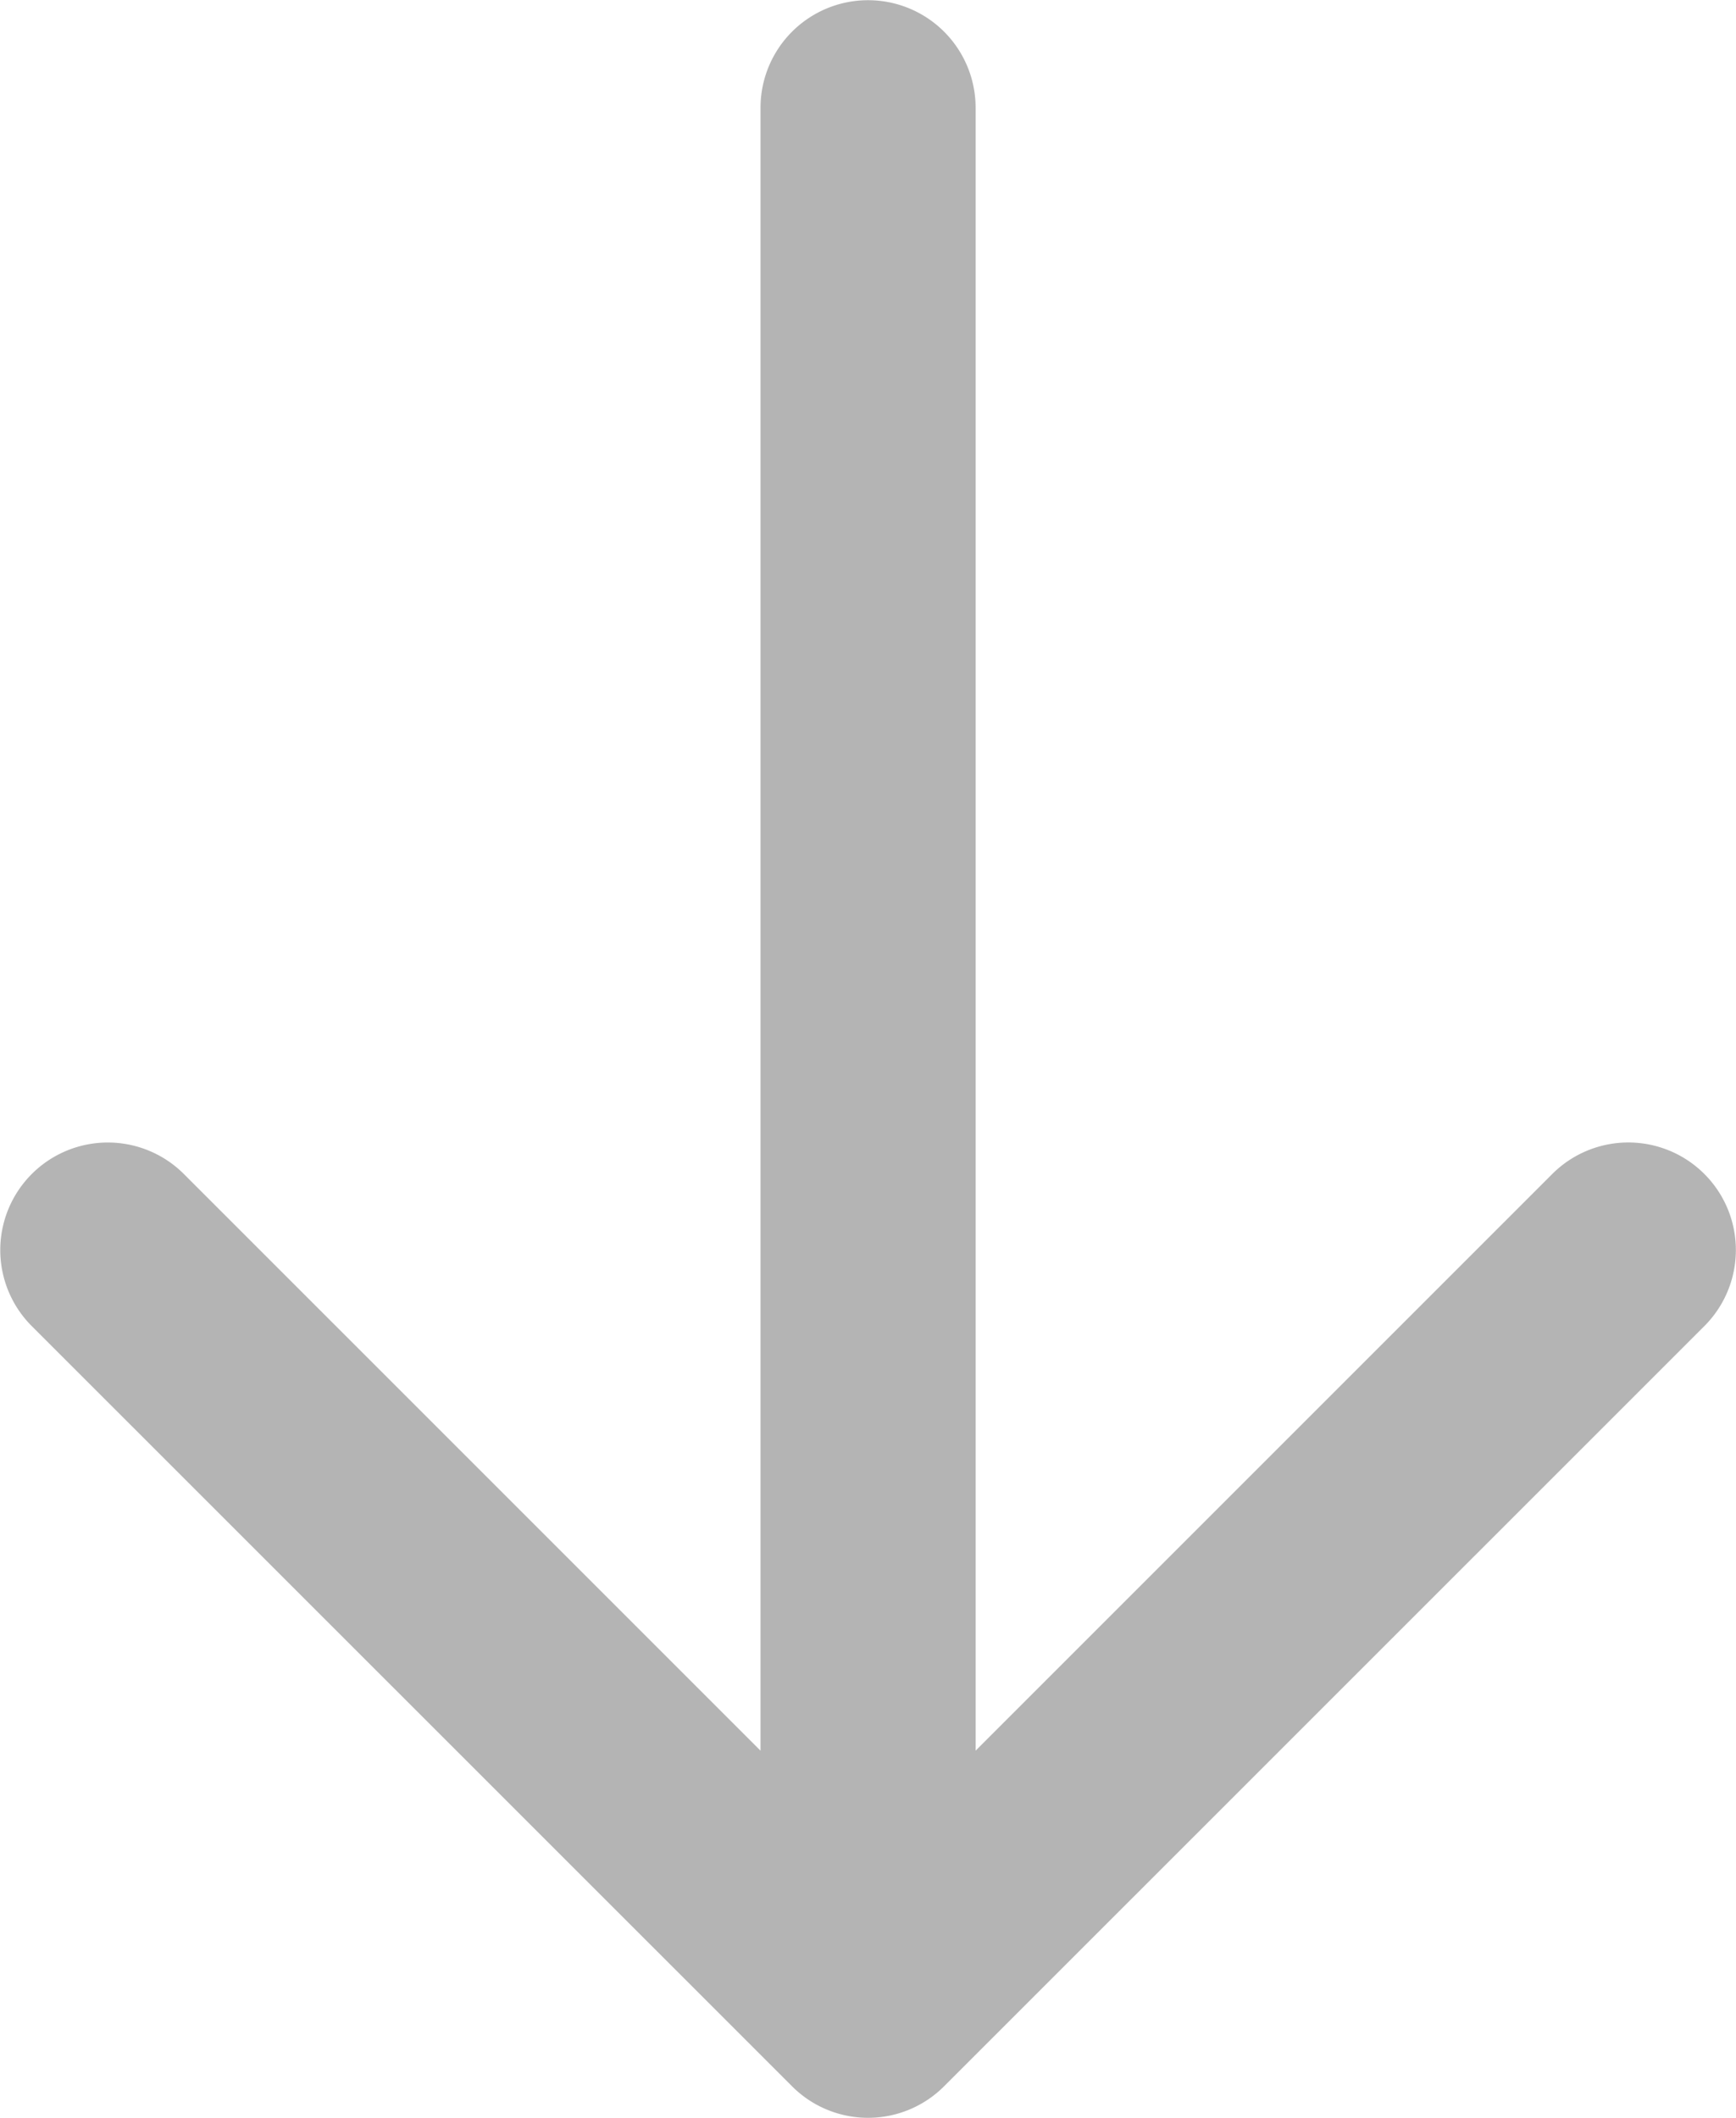
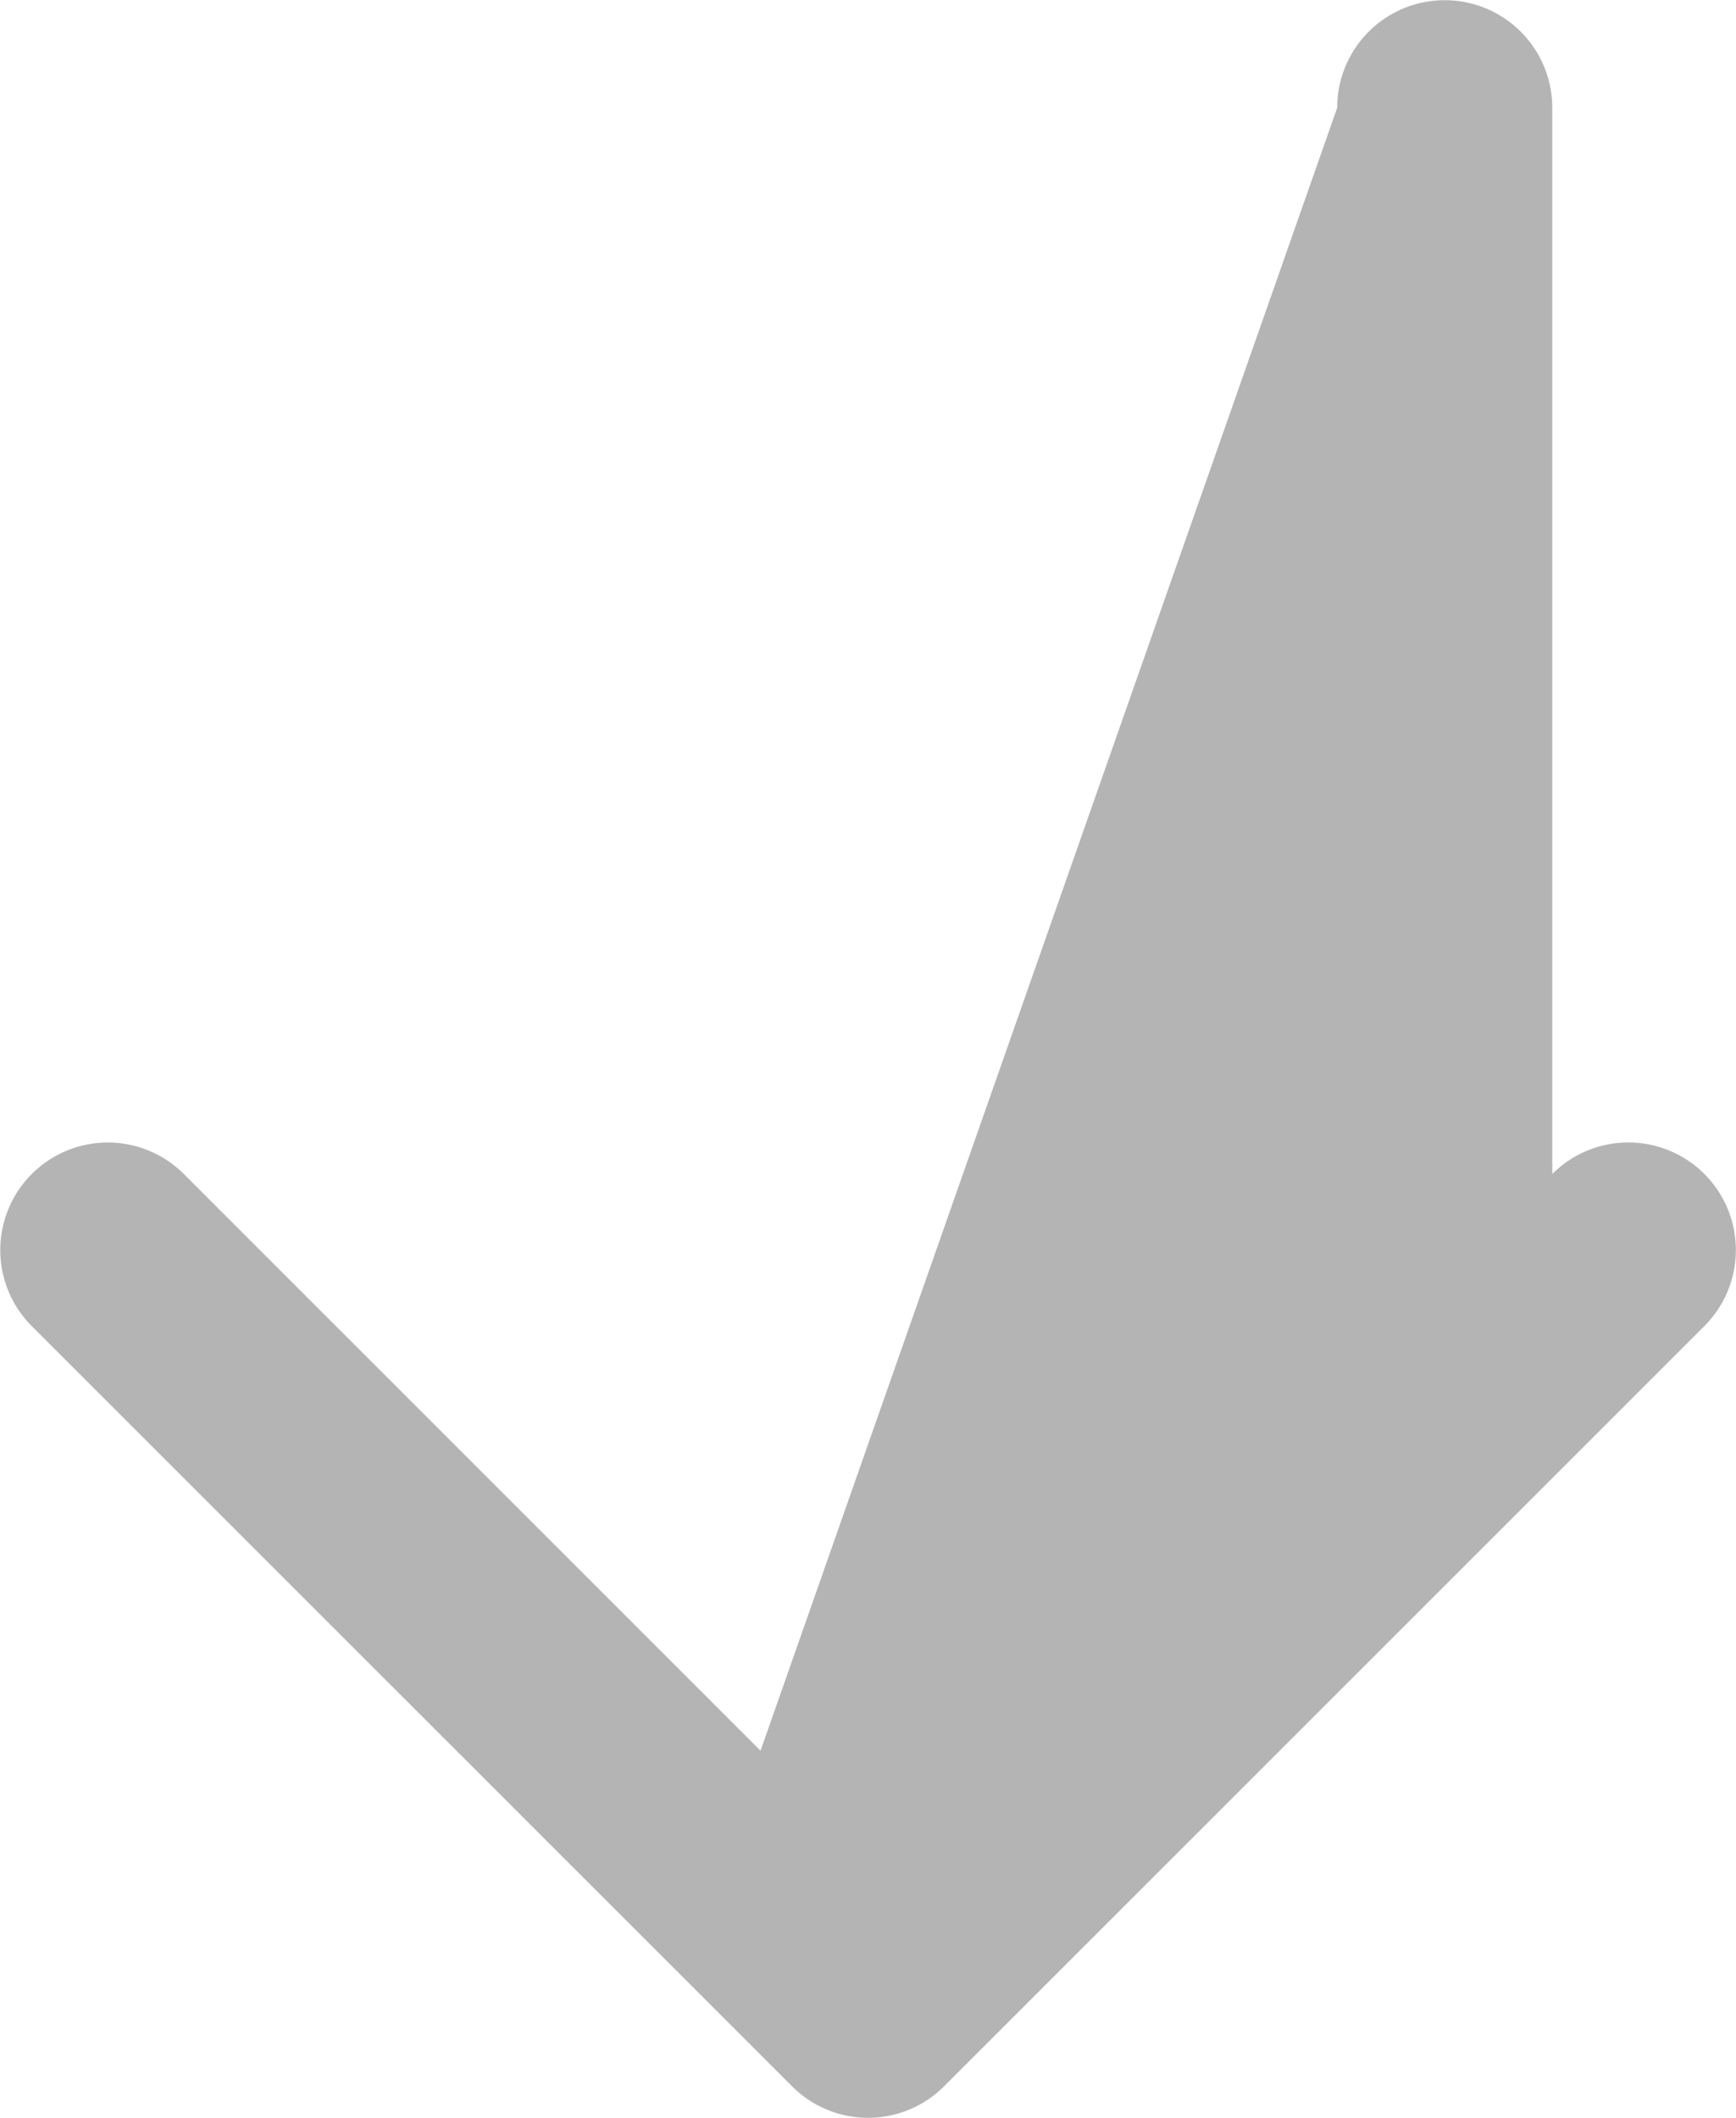
<svg xmlns="http://www.w3.org/2000/svg" width="50.542" height="61.659" viewBox="0 0 50.542 61.659">
-   <path id="Path_248772" data-name="Path 248772" d="M167.631,121.731l-16.789,16.789a3.131,3.131,0,1,0,4.428,4.428L177.4,120.814a3.127,3.127,0,0,0,0-4.428L155.269,94.252a3.131,3.131,0,1,0-4.428,4.428l16.789,16.789H119.8a3.131,3.131,0,1,0,0,6.262Z" transform="translate(143.873 -116.663) rotate(90)" fill="#b4b4b4" fill-rule="evenodd" />
+   <path id="Path_248772" data-name="Path 248772" d="M167.631,121.731l-16.789,16.789a3.131,3.131,0,1,0,4.428,4.428L177.4,120.814a3.127,3.127,0,0,0,0-4.428L155.269,94.252a3.131,3.131,0,1,0-4.428,4.428H119.8a3.131,3.131,0,1,0,0,6.262Z" transform="translate(143.873 -116.663) rotate(90)" fill="#b4b4b4" fill-rule="evenodd" />
</svg>